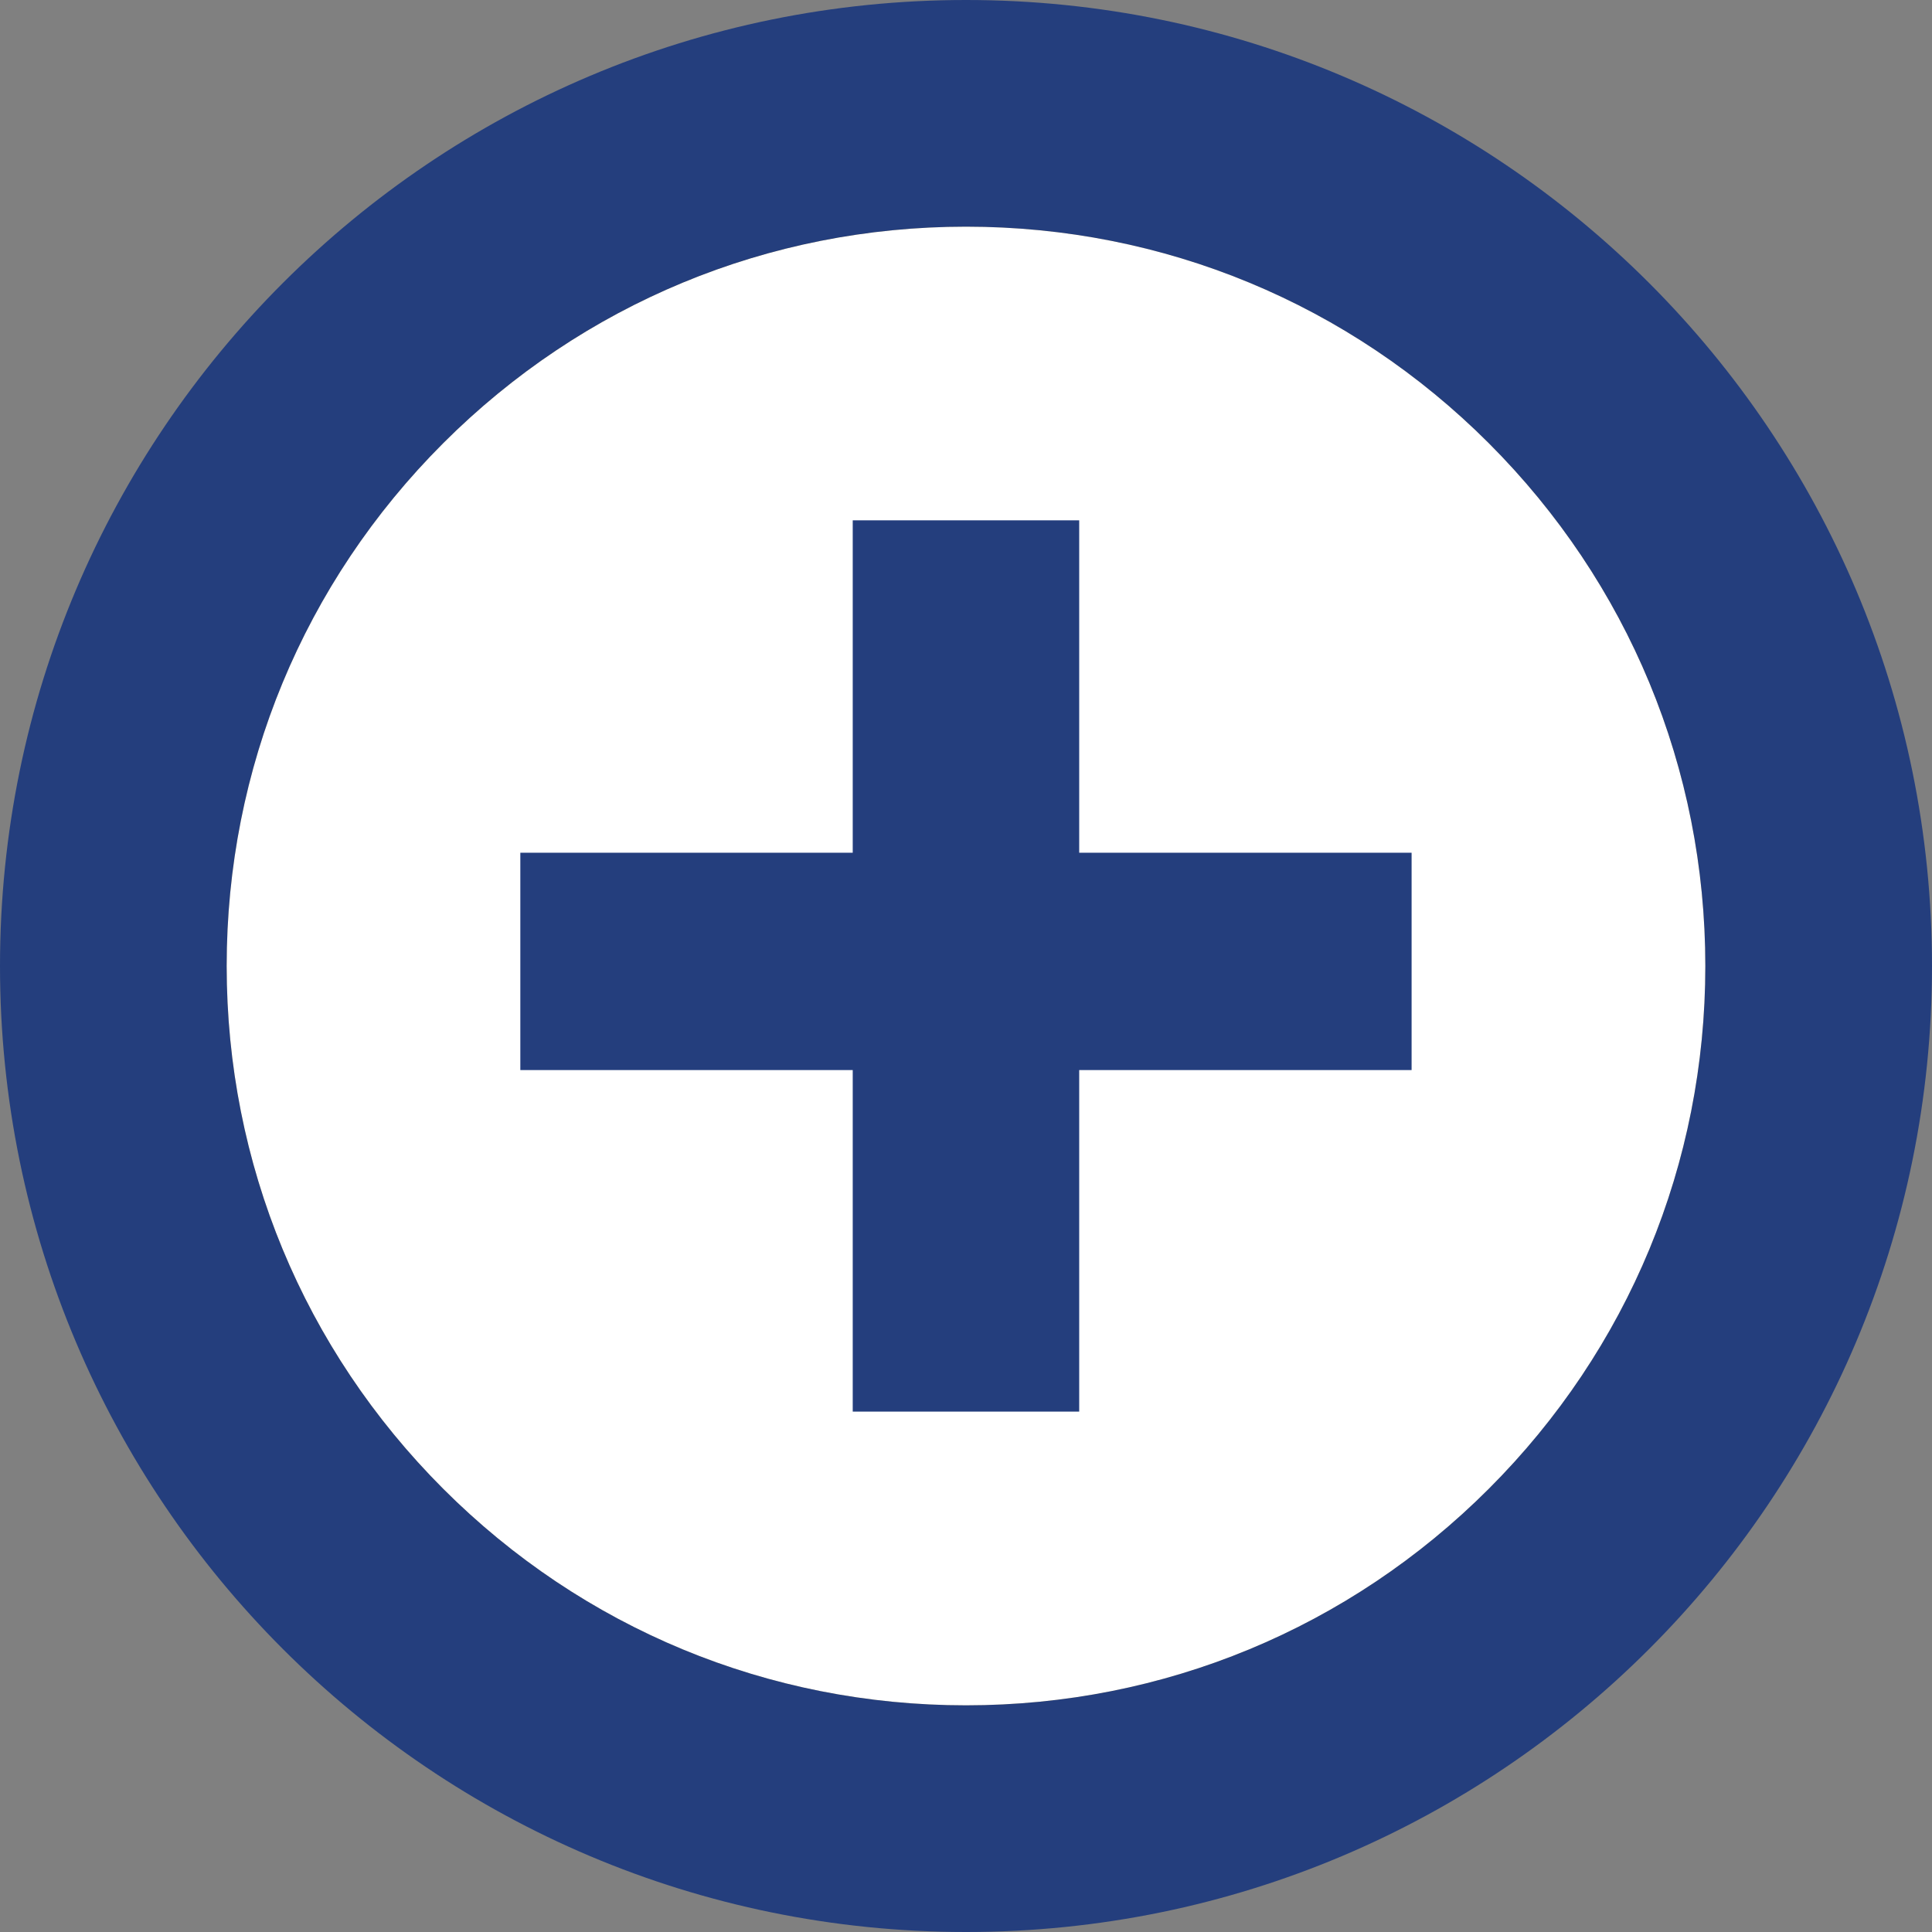
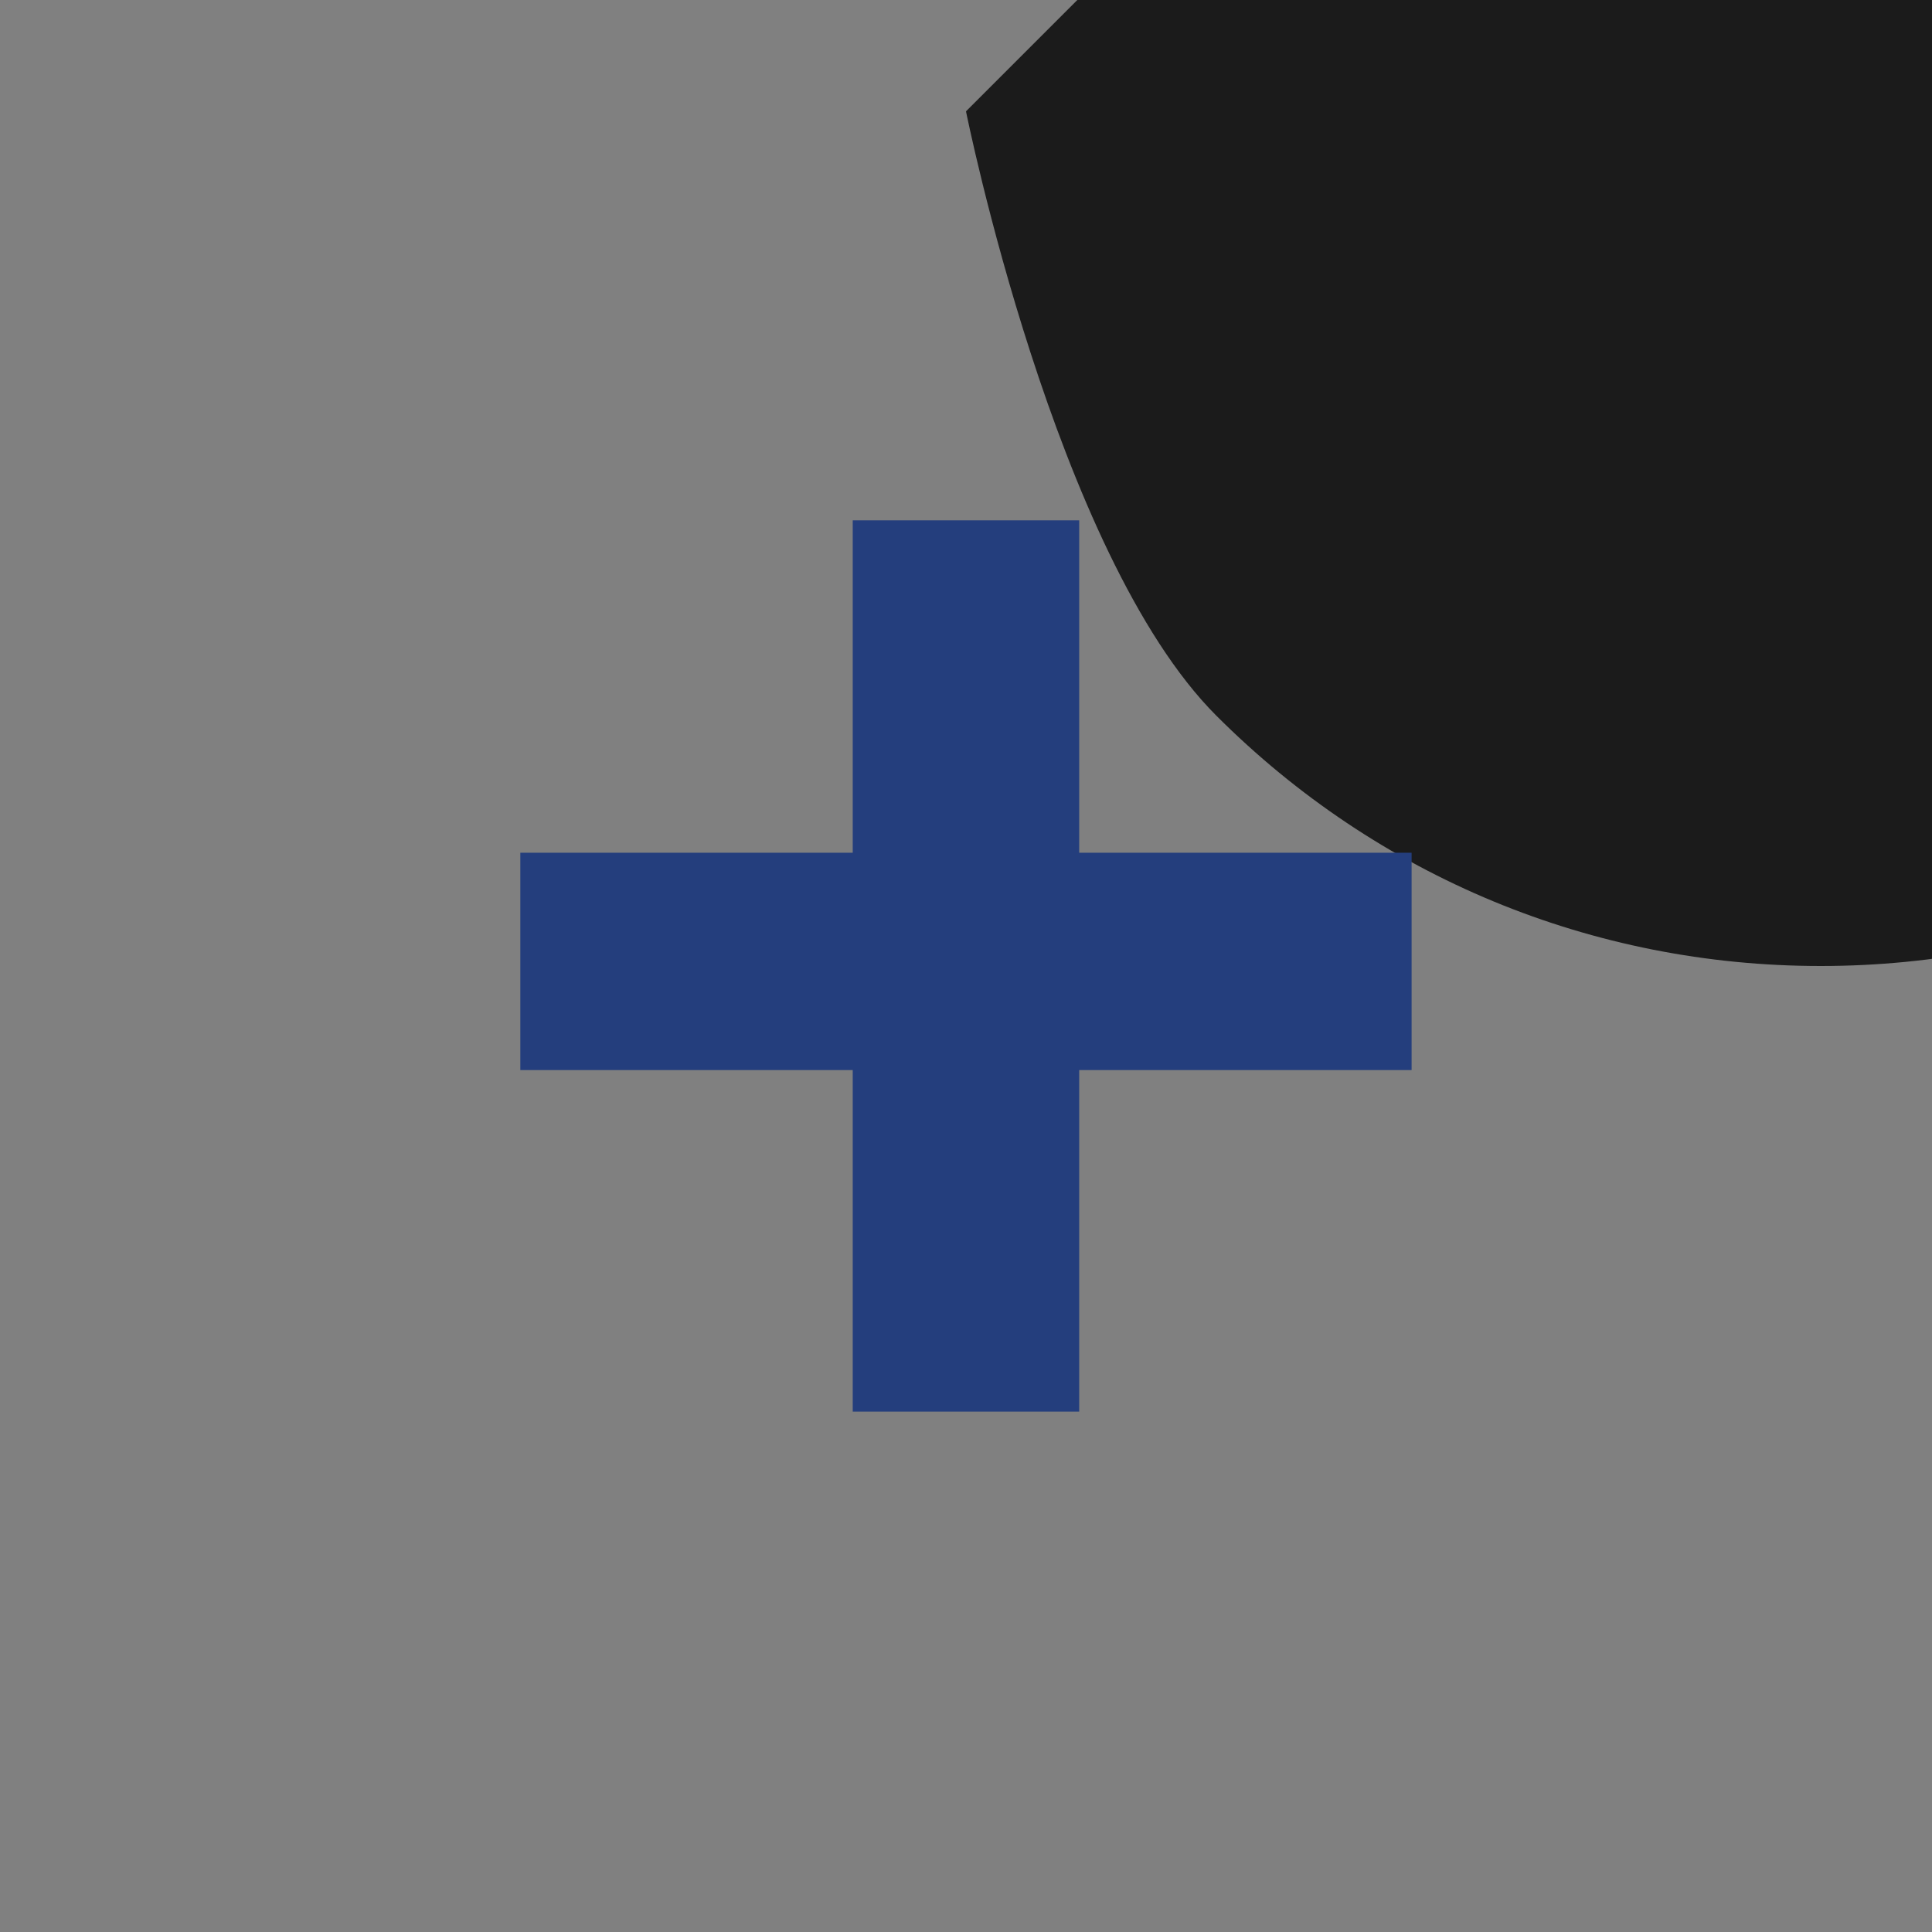
<svg xmlns="http://www.w3.org/2000/svg" id="Ebene_2" data-name="Ebene 2" viewBox="0 0 289.8 289.8">
  <rect x="0" y="0" width="289.8" height="289.8" fill="#808080" stroke="none" />
  <g id="Ebene_1-2" data-name="Ebene 1">
    <g>
-       <path d="M144.9,16.7c-34.24,0-66.44,13.33-90.65,37.55-24.21,24.21-37.55,56.41-37.55,90.65s13.33,66.44,37.55,90.65c24.21,24.21,56.41,37.55,90.65,37.55s66.44-13.33,90.65-37.55c24.21-24.21,37.55-56.41,37.55-90.65s-13.33-66.44-37.55-90.65c-24.21-24.21-56.41-37.55-90.65-37.55Z" fill="#1b1b1b" />
-       <path d="M144.9,34c29.62,0,57.47,11.54,78.42,32.48,20.95,20.95,32.48,48.79,32.48,78.42s-11.54,57.47-32.48,78.42c-20.95,20.95-48.79,32.48-78.42,32.48s-57.47-11.54-78.42-32.48c-20.95-20.95-32.48-48.79-32.48-78.42s11.54-57.47,32.48-78.42c20.95-20.95,48.79-32.48,78.42-32.48M144.9,0C64.87,0,0,64.87,0,144.9s64.87,144.9,144.9,144.9,144.9-64.87,144.9-144.9S224.92,0,144.9,0h0Z" fill="#243e7d" />
-       <path d="M144.9,34c-29.62,0-57.47,11.54-78.42,32.48-20.95,20.95-32.48,48.79-32.48,78.42s11.54,57.47,32.48,78.42c20.95,20.95,48.79,32.48,78.42,32.48s57.47-11.54,78.42-32.48c20.95-20.95,32.48-48.79,32.48-78.42s-11.54-57.47-32.48-78.42c-20.95-20.95-48.79-32.48-78.42-32.48Z" fill="#fff" />
+       <path d="M144.9,16.7s13.33,66.44,37.55,90.65c24.21,24.21,56.41,37.55,90.65,37.55s66.44-13.33,90.65-37.55c24.21-24.21,37.55-56.41,37.55-90.65s-13.33-66.44-37.55-90.65c-24.21-24.21-56.41-37.55-90.65-37.55Z" fill="#1b1b1b" />
      <path d="M127.91,211.74v-51.23h-49.86v-32.6h49.86v-49.86h33.97v49.86h49.86v32.6h-49.86v51.23h-33.97Z" fill="#243e7d" />
    </g>
  </g>
</svg>